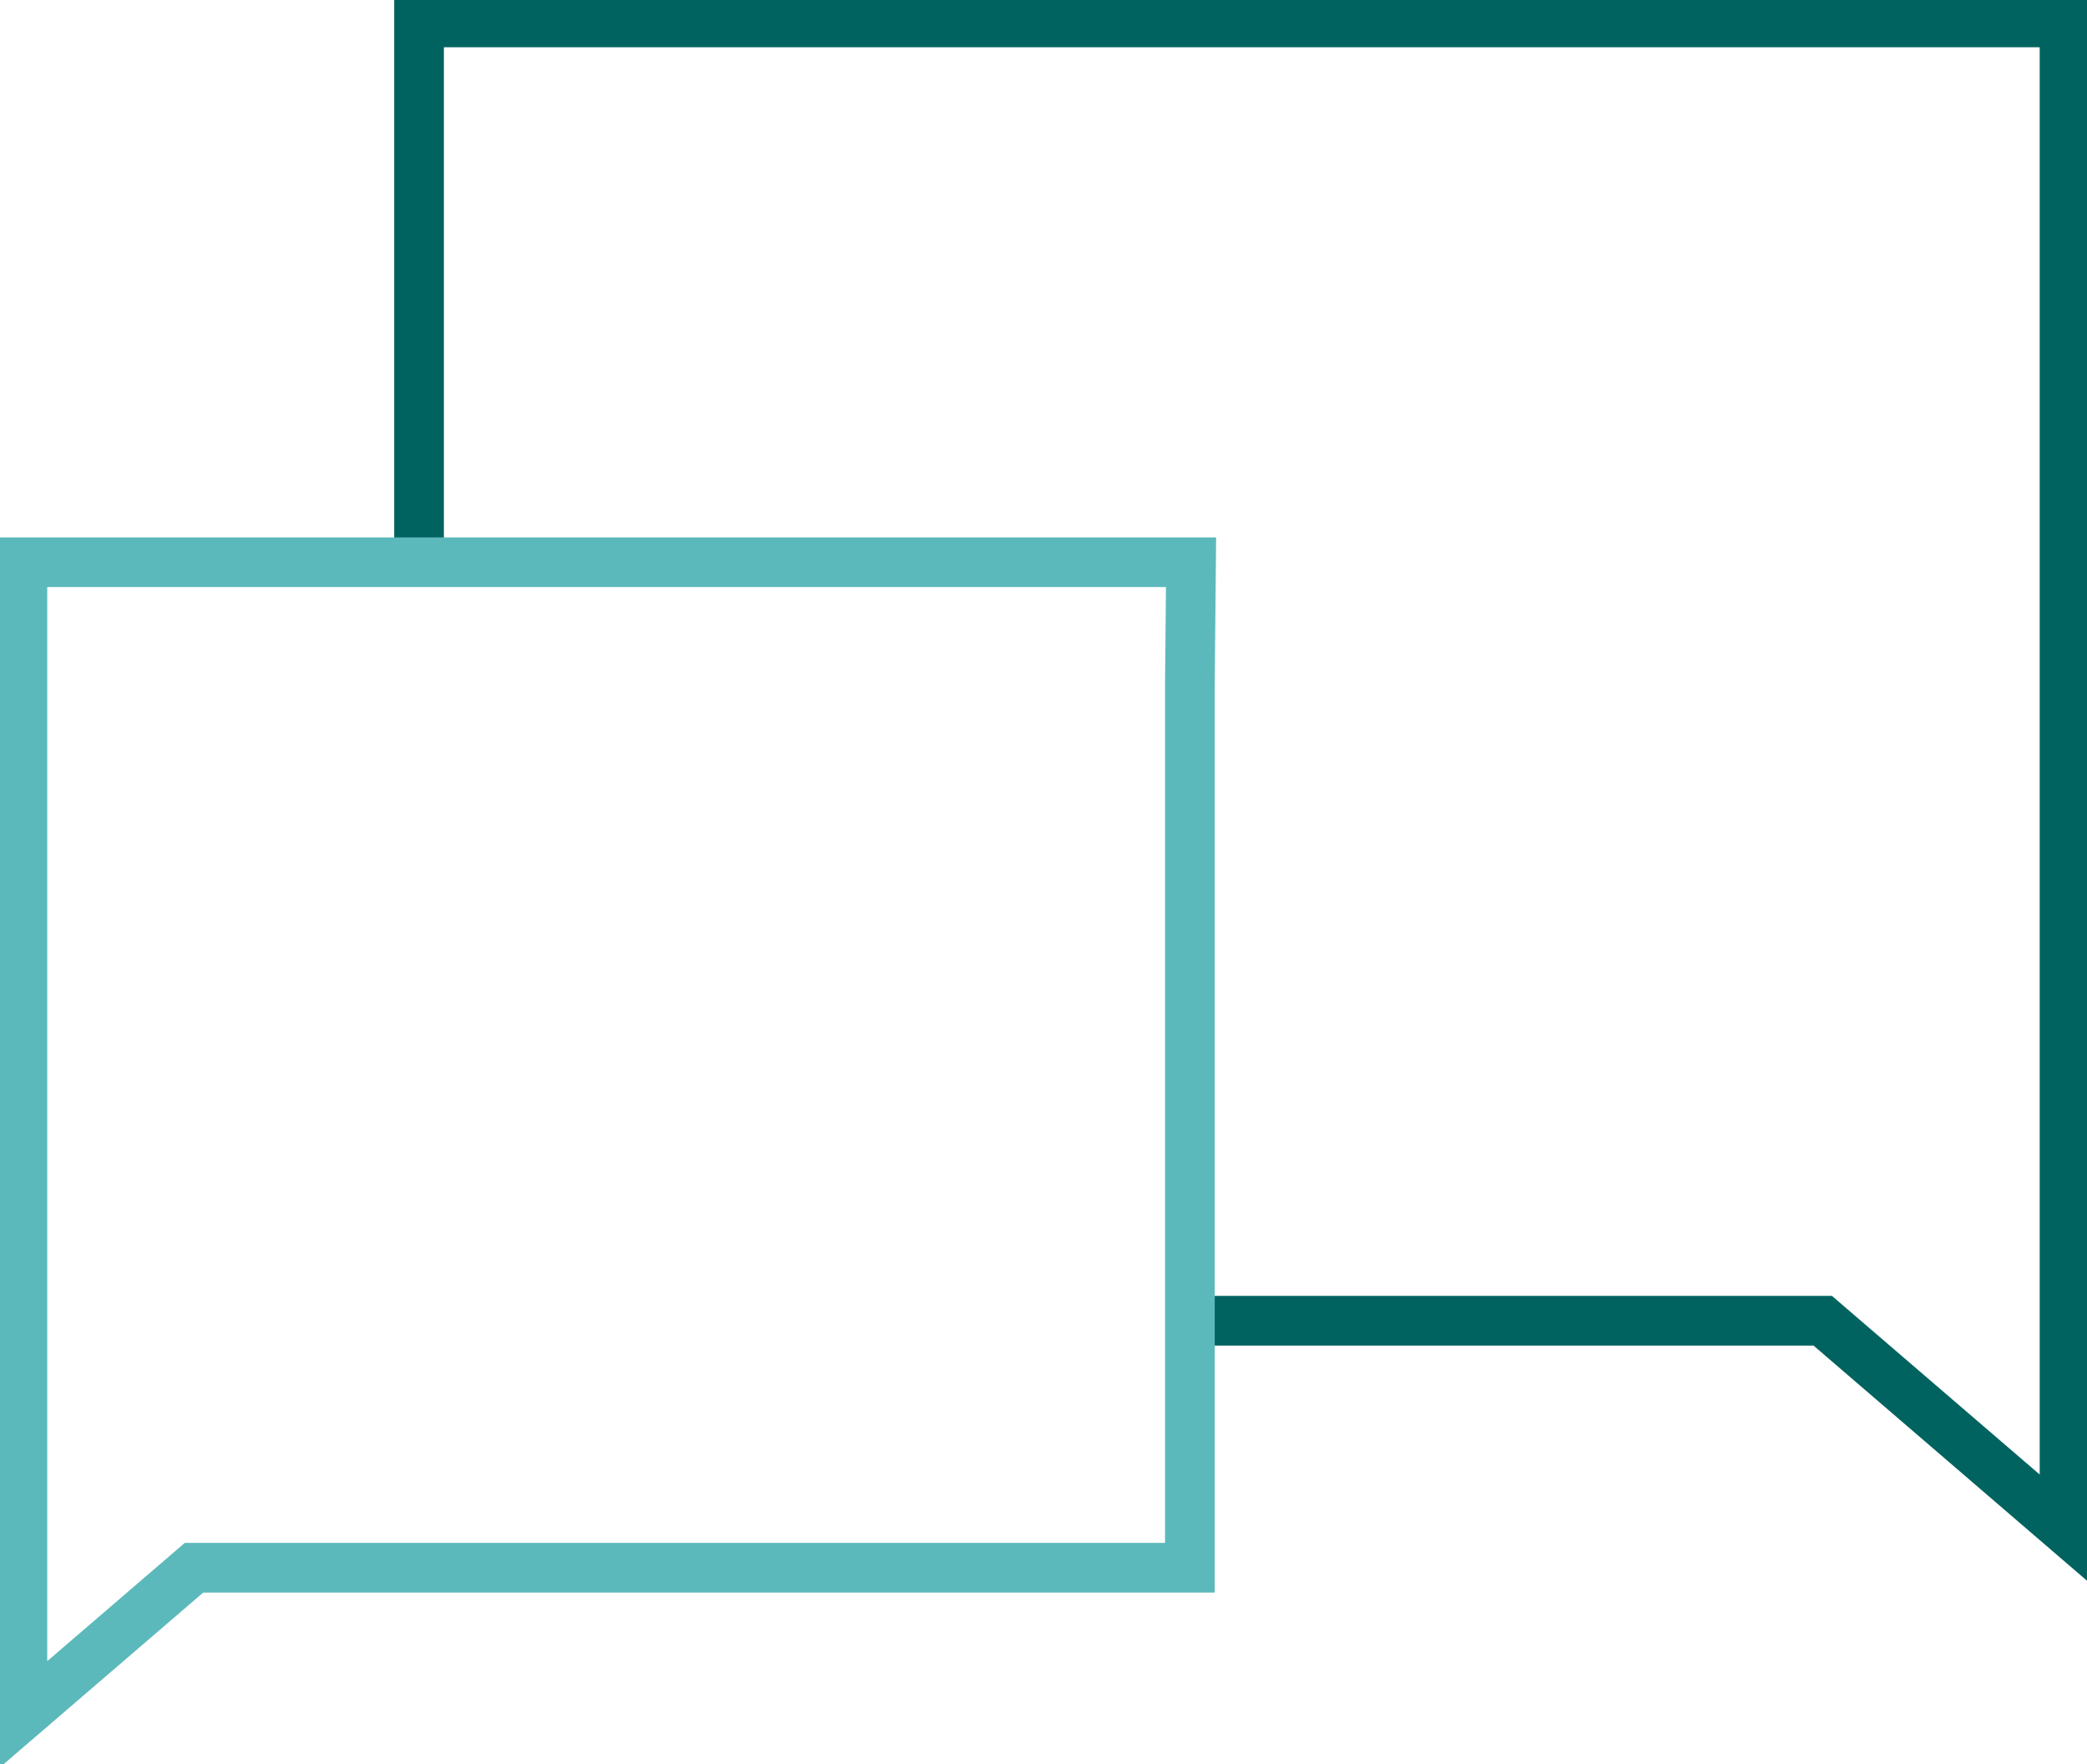
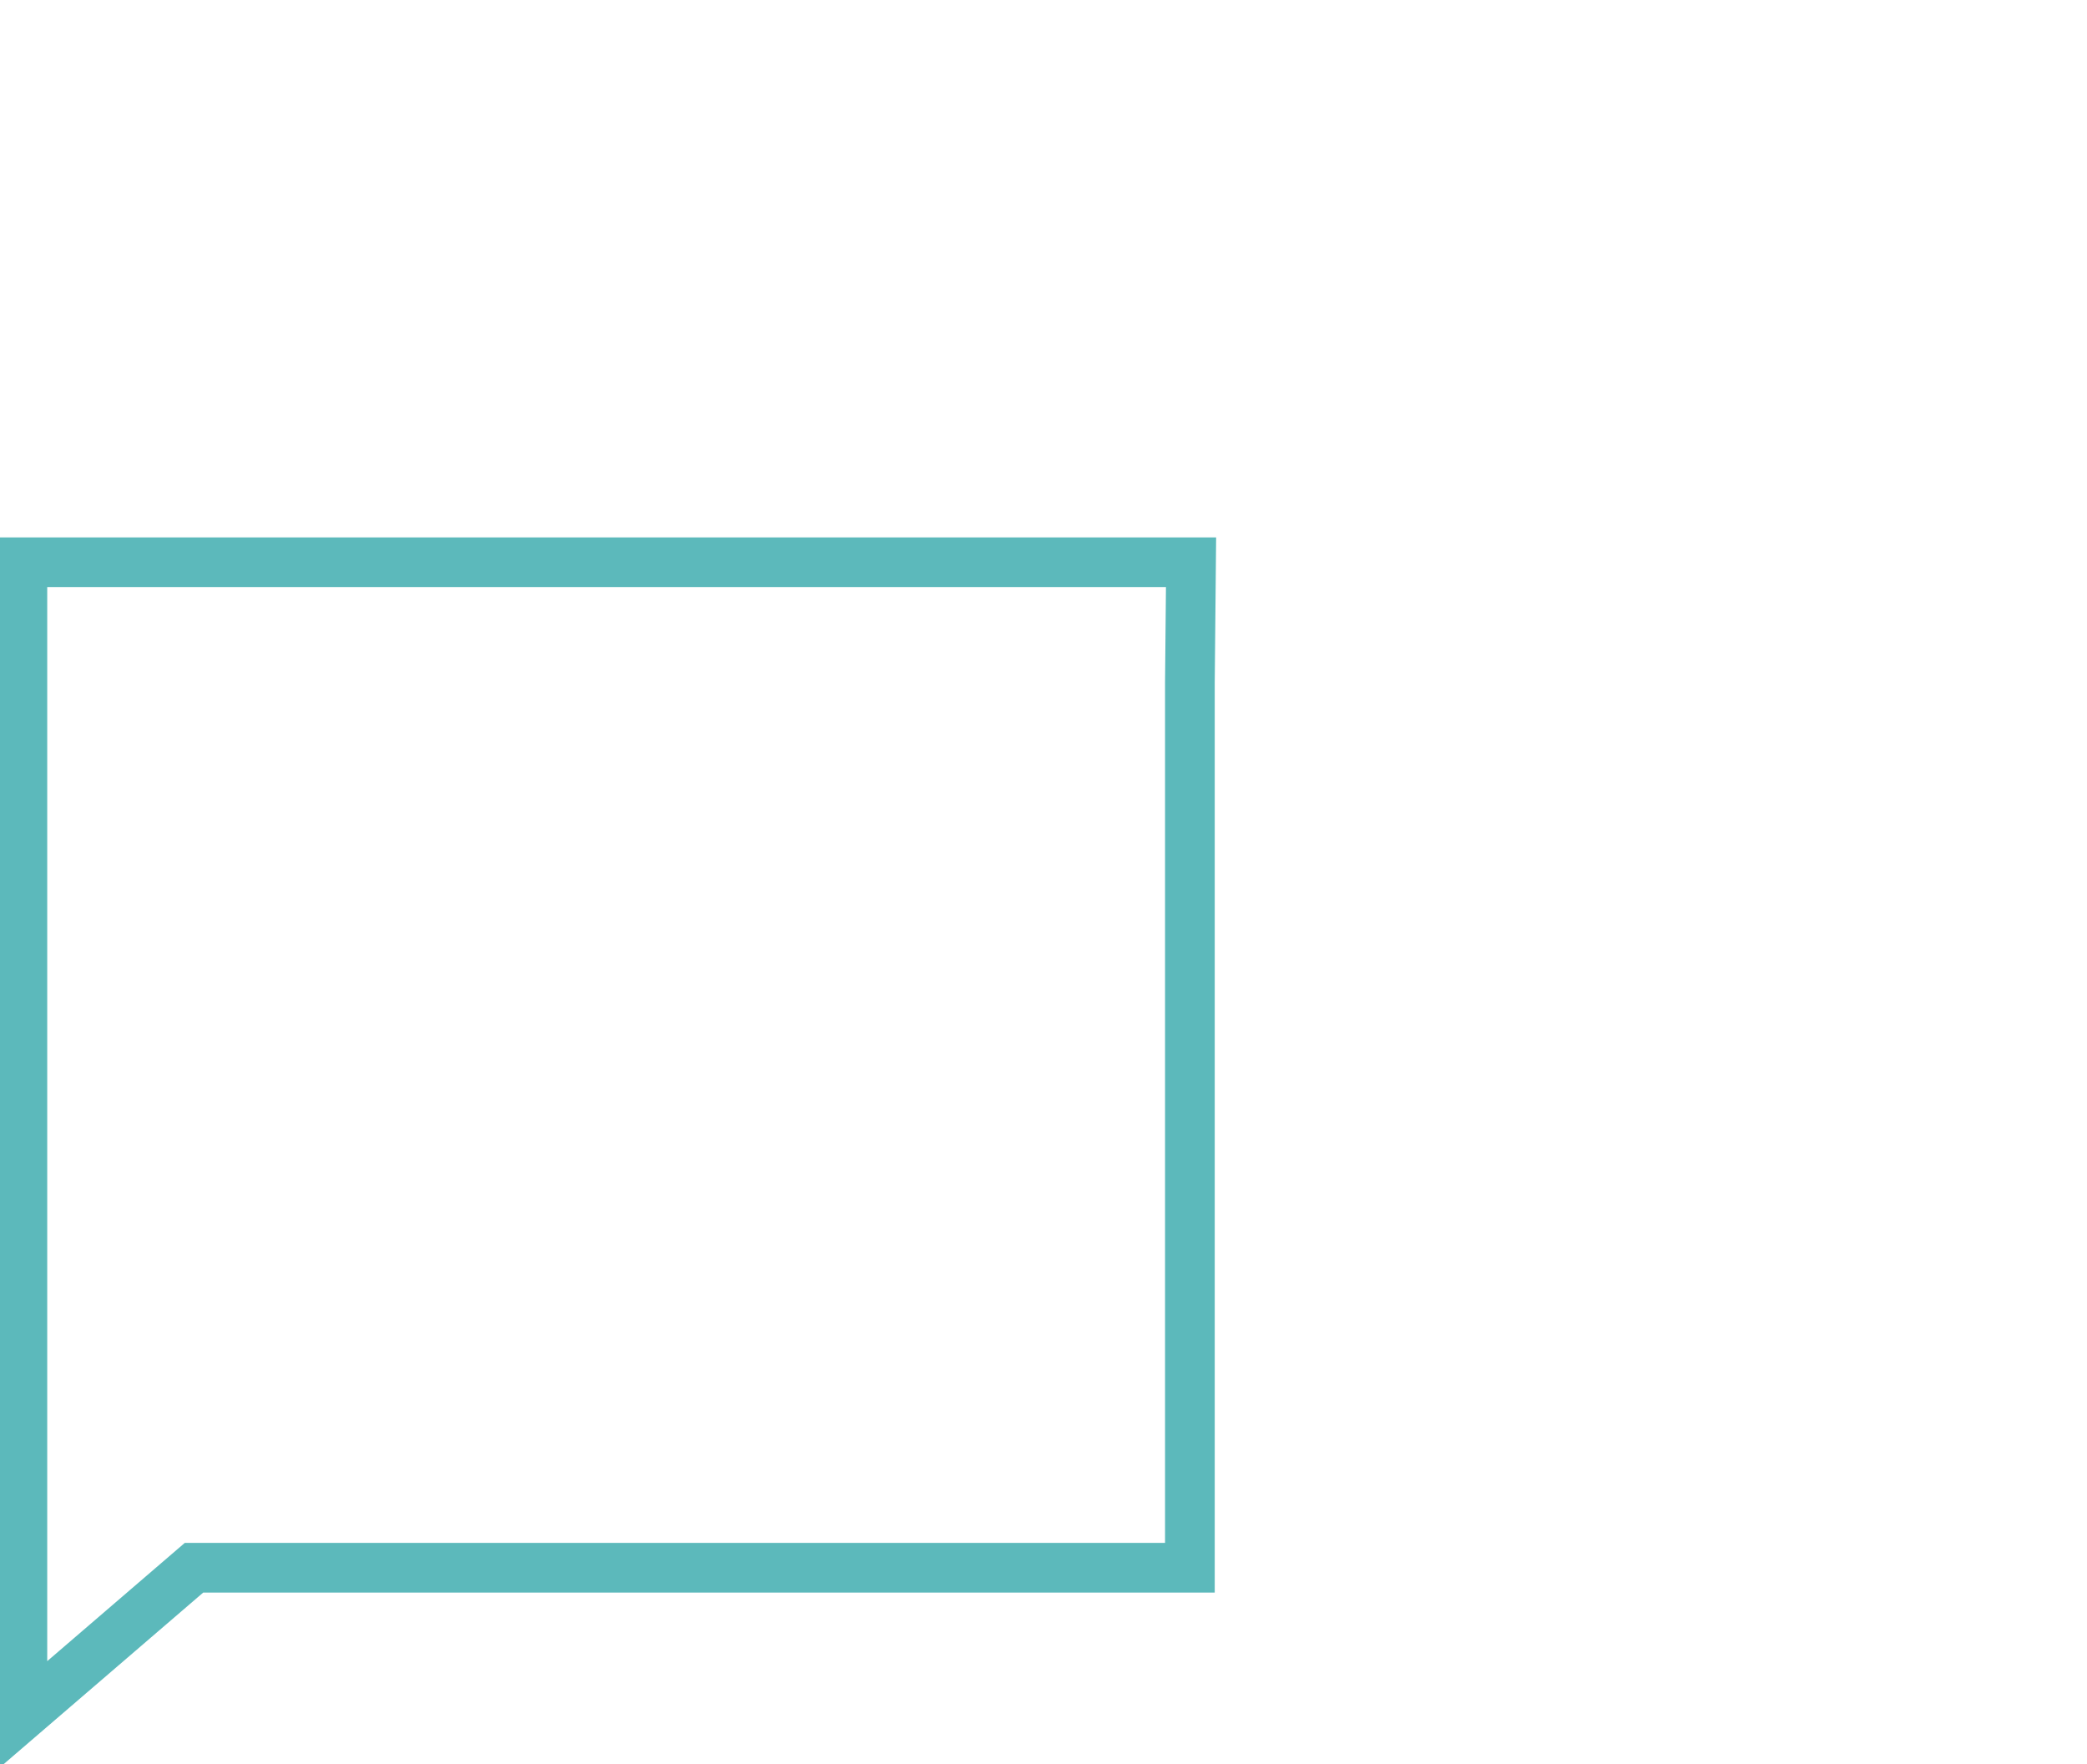
<svg xmlns="http://www.w3.org/2000/svg" width="168" height="142" viewBox="0 0 168 142" fill="none">
  <g clip-path="url(#clip0_3_3410)">
-     <path d="M97.092 106.313H146.727L166.193 123.05V92.659V78.928V1.805H33.732V45.257" stroke="#00635F" stroke-width="4" stroke-miterlimit="10" />
-     <path d="M95.877 45.257H86.111H1.802V106.767V116.507V138.071L15.615 126.196H95.784V54.941L95.877 45.257Z" stroke="#5CB9BB" stroke-width="4" stroke-miterlimit="10" />
+     <path d="M95.877 45.257H86.111H1.802V106.767V116.507V138.071L15.615 126.196H95.784V54.941Z" stroke="#5CB9BB" stroke-width="4" stroke-miterlimit="10" />
  </g>
  <defs>
    <clipPath id="clip0_3_3410">
      <rect width="168" height="142" fill="white" />
    </clipPath>
  </defs>
</svg>